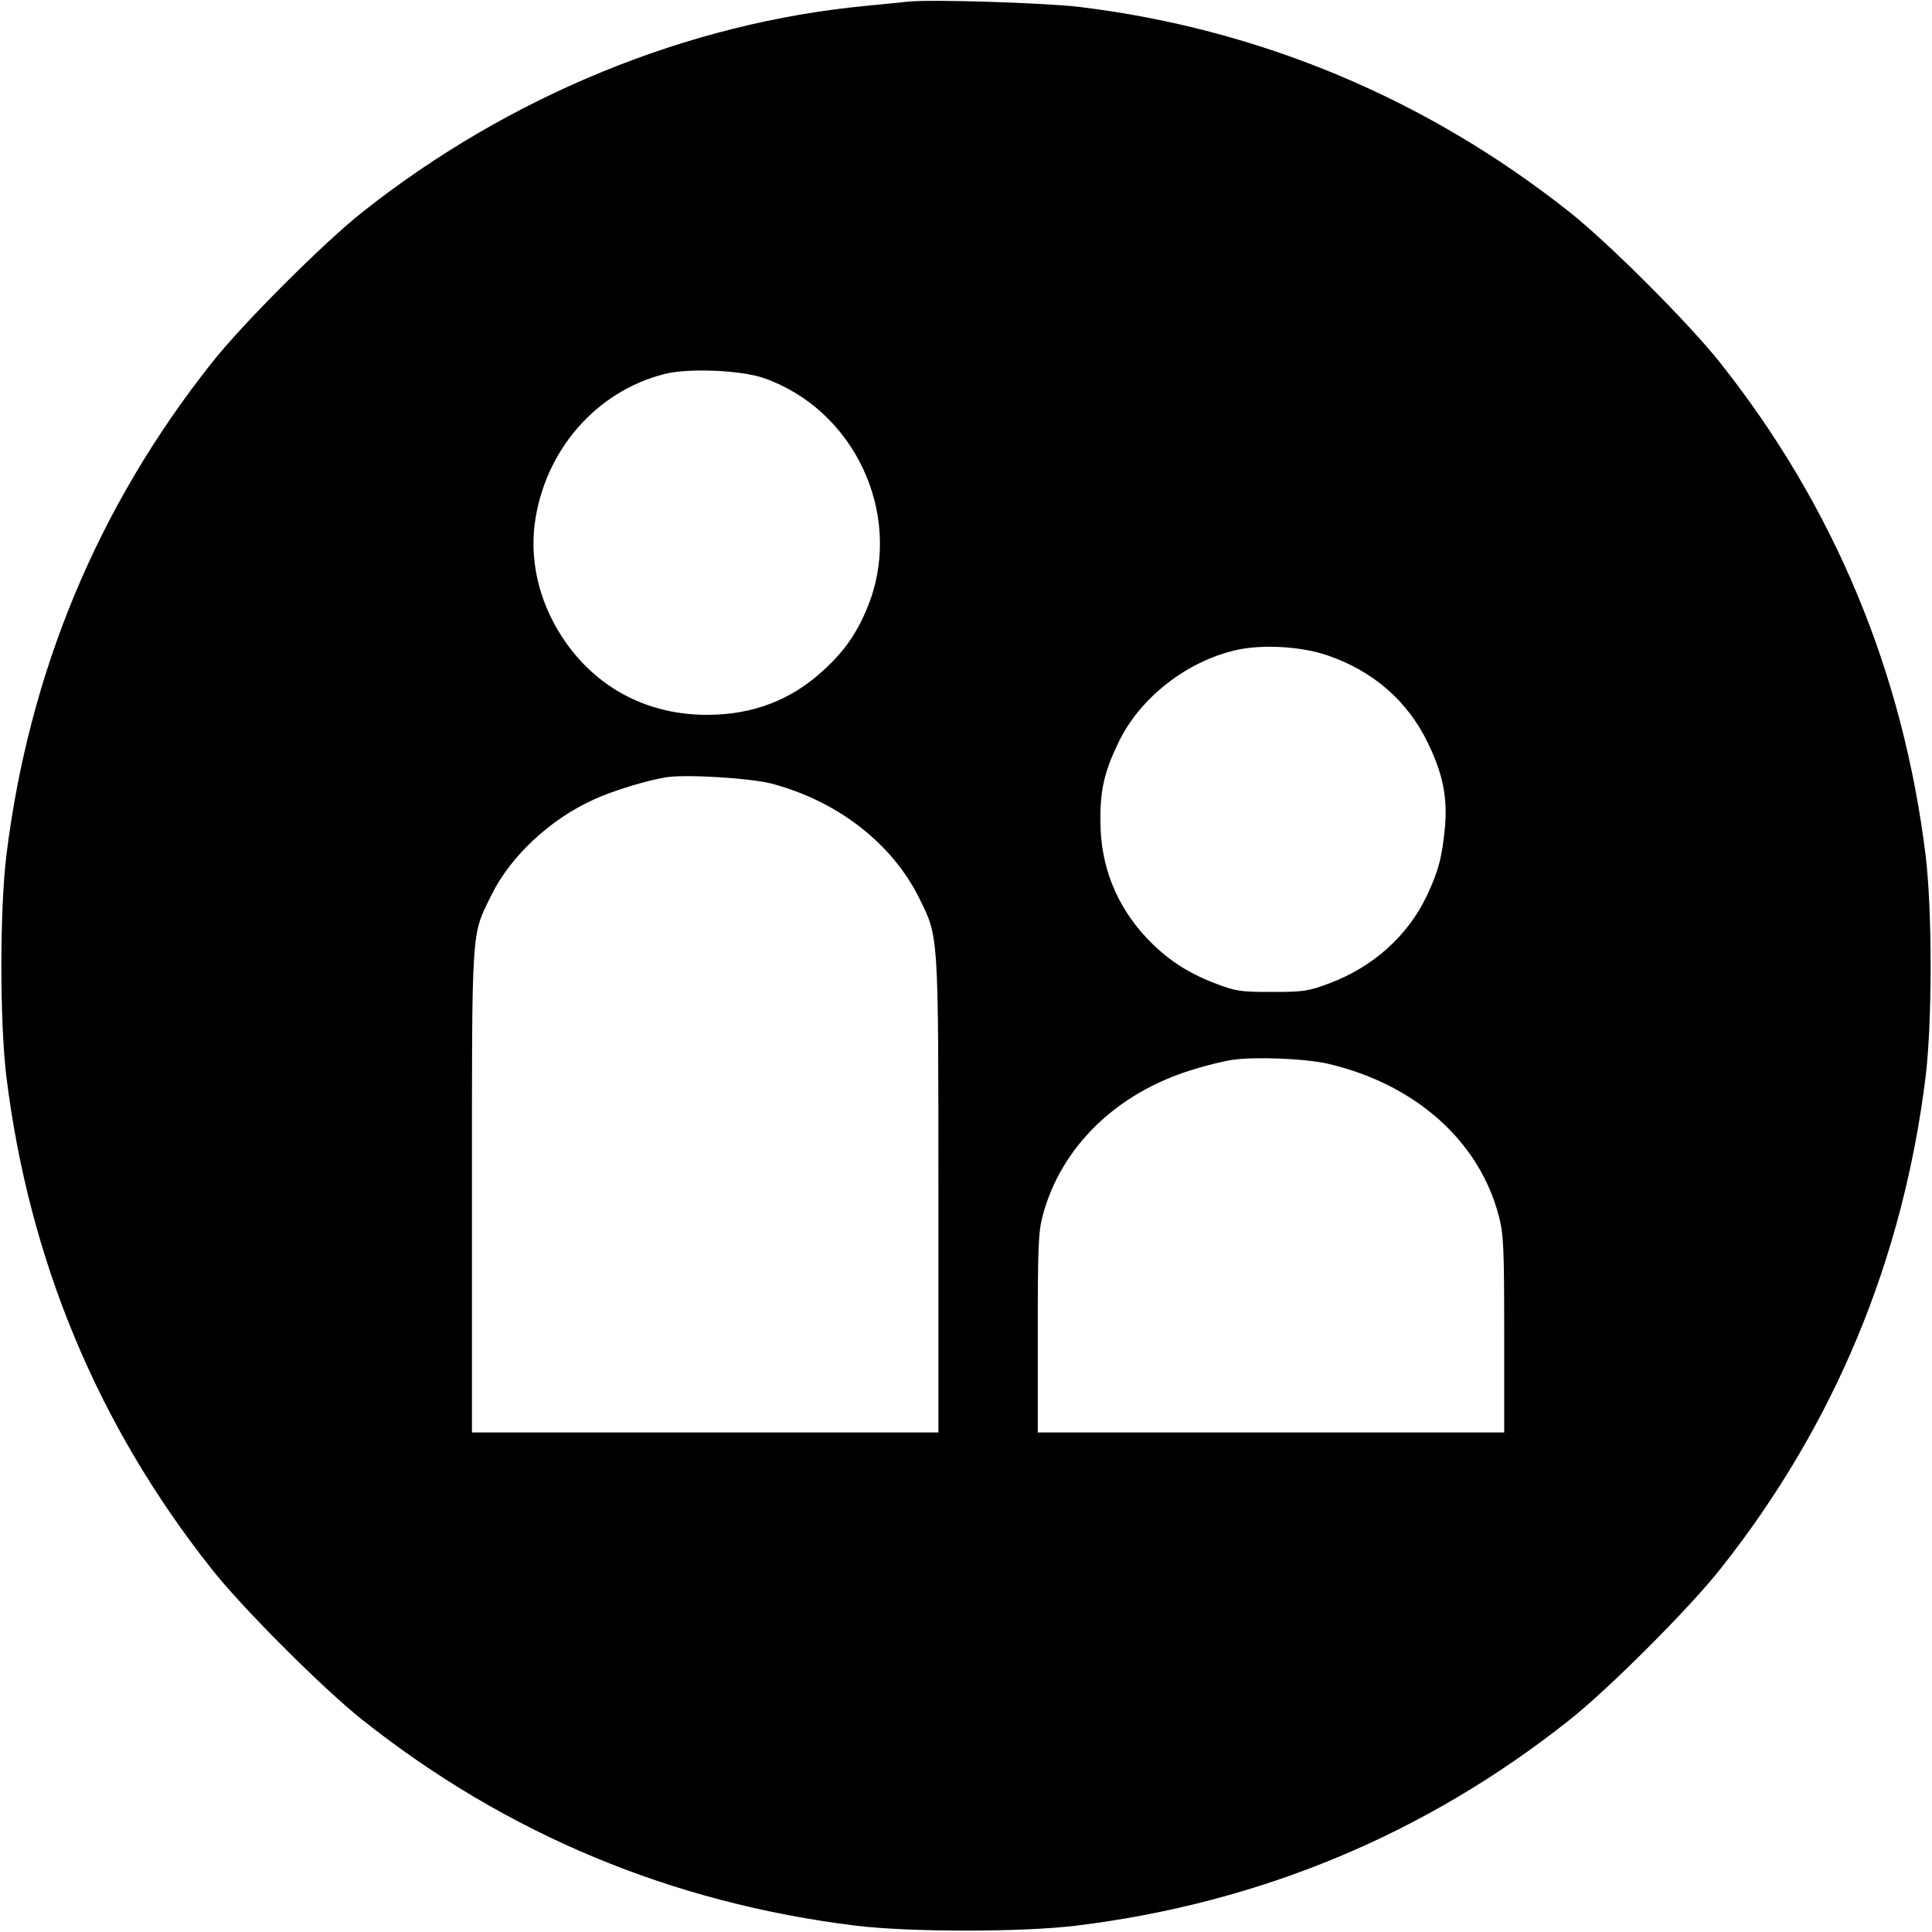
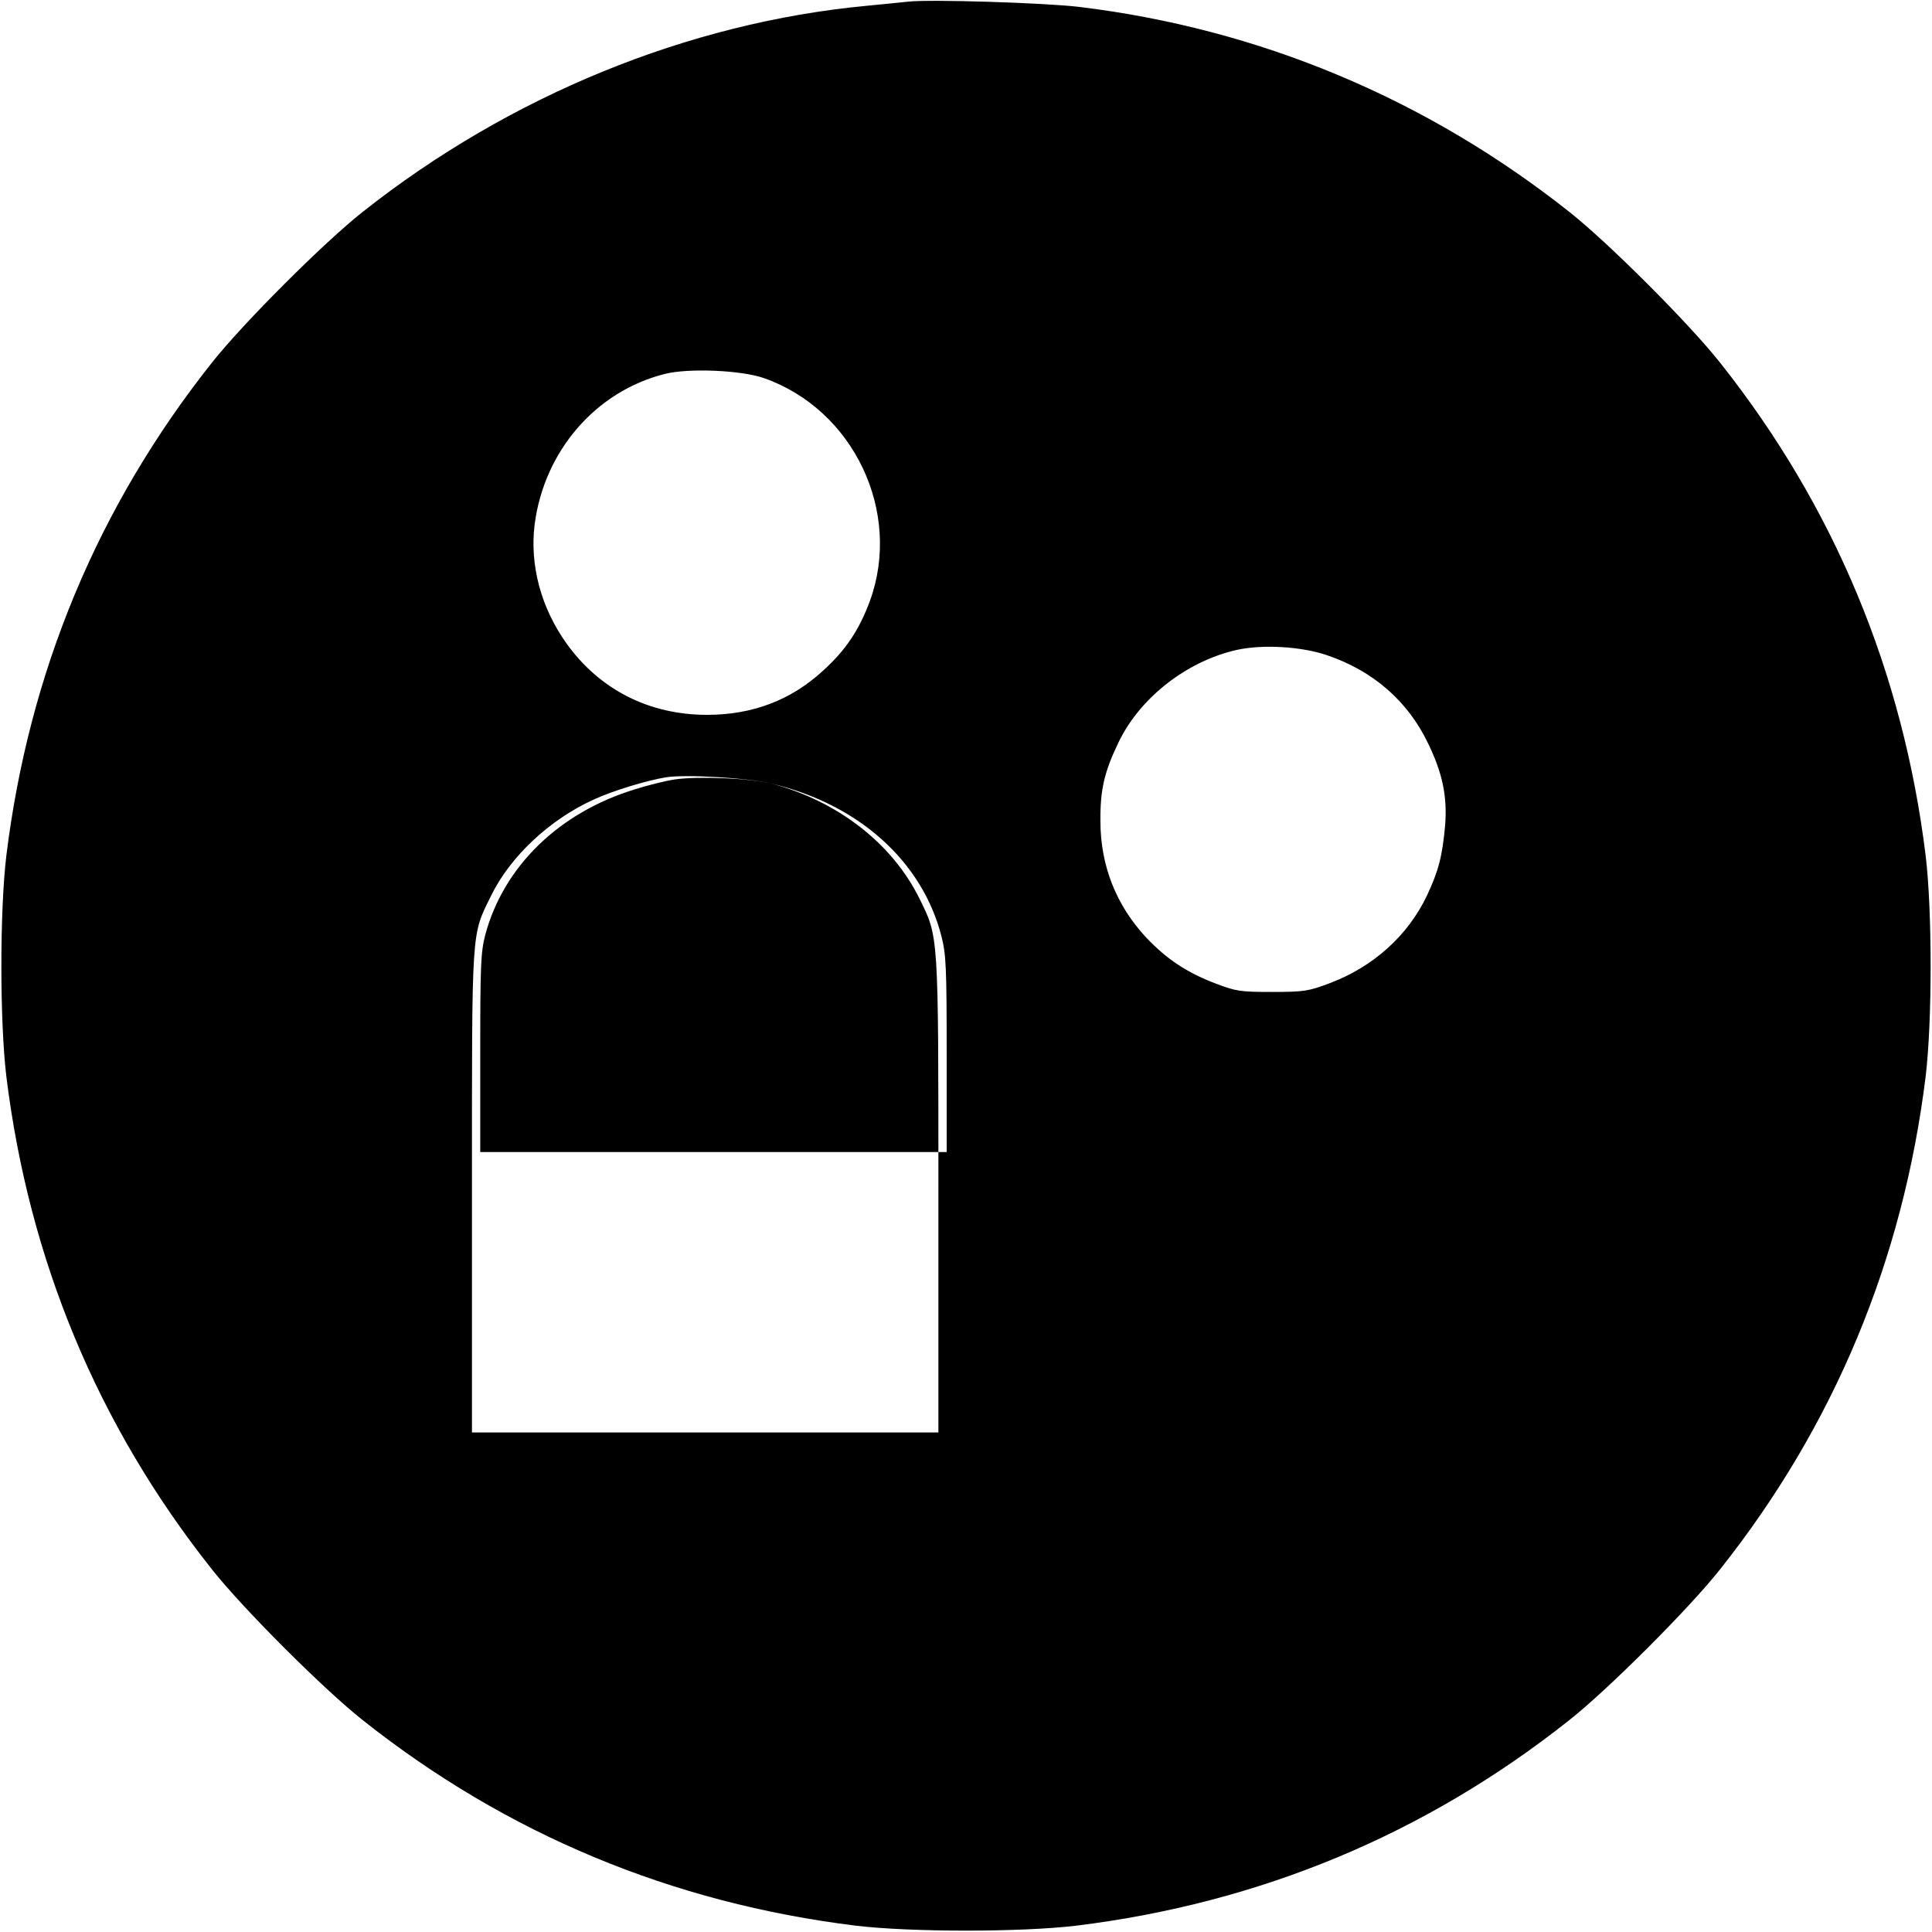
<svg xmlns="http://www.w3.org/2000/svg" version="1.0" width="700pt" height="700pt" viewBox="0 0 700 700" preserveAspectRatio="xMidYMid meet">
  <g transform="translate(0,700) scale(0.1,-0.1)" fill="#000000" stroke="none">
-     <path d="M3290 6994 c-19 -2 -87 -9 -150 -15 -647 -61 -1294 -326 -1825 -746 -141 -111 -437 -407 -548 -548 -413 -521 -662 -1120 -744 -1785 -24 -200 -24 -600 0 -800 82 -665 331 -1264 744 -1785 111 -141 407 -437 548 -548 521 -413 1120 -662 1785 -744 200 -24 600 -24 800 0 665 82 1264 331 1785 744 141 111 437 407 548 548 413 521 662 1120 744 1785 24 200 24 600 0 800 -82 665 -331 1264 -744 1785 -111 141 -407 437 -548 548 -518 410 -1123 663 -1775 742 -126 15 -542 28 -620 19z m-522 -1364 c325 -114 501 -485 384 -807 -39 -105 -87 -178 -170 -253 -116 -107 -256 -160 -420 -160 -210 0 -389 91 -509 258 -93 130 -134 284 -116 431 34 266 221 483 471 546 85 22 278 14 360 -15z m2040 -1004 c166 -56 293 -166 366 -319 53 -109 70 -193 62 -297 -10 -112 -24 -166 -66 -255 -69 -145 -194 -258 -354 -318 -75 -28 -91 -31 -206 -31 -116 0 -131 2 -207 31 -104 40 -176 88 -250 166 -109 117 -166 261 -166 422 -1 113 14 178 65 284 77 162 247 295 428 336 93 21 235 13 328 -19z m-2013 -465 c239 -63 437 -216 536 -416 70 -142 69 -120 69 -1077 l0 -858 -845 0 -845 0 0 873 c0 972 -3 924 70 1073 69 141 212 275 371 347 69 32 194 70 264 81 73 11 301 -3 380 -23z m2020 -1016 c316 -75 546 -281 616 -553 17 -67 19 -112 19 -429 l0 -353 -845 0 -845 0 0 358 c0 316 2 367 18 428 66 248 267 444 542 528 47 15 112 31 145 36 83 12 266 5 350 -15z" />
+     <path d="M3290 6994 c-19 -2 -87 -9 -150 -15 -647 -61 -1294 -326 -1825 -746 -141 -111 -437 -407 -548 -548 -413 -521 -662 -1120 -744 -1785 -24 -200 -24 -600 0 -800 82 -665 331 -1264 744 -1785 111 -141 407 -437 548 -548 521 -413 1120 -662 1785 -744 200 -24 600 -24 800 0 665 82 1264 331 1785 744 141 111 437 407 548 548 413 521 662 1120 744 1785 24 200 24 600 0 800 -82 665 -331 1264 -744 1785 -111 141 -407 437 -548 548 -518 410 -1123 663 -1775 742 -126 15 -542 28 -620 19z m-522 -1364 c325 -114 501 -485 384 -807 -39 -105 -87 -178 -170 -253 -116 -107 -256 -160 -420 -160 -210 0 -389 91 -509 258 -93 130 -134 284 -116 431 34 266 221 483 471 546 85 22 278 14 360 -15z m2040 -1004 c166 -56 293 -166 366 -319 53 -109 70 -193 62 -297 -10 -112 -24 -166 -66 -255 -69 -145 -194 -258 -354 -318 -75 -28 -91 -31 -206 -31 -116 0 -131 2 -207 31 -104 40 -176 88 -250 166 -109 117 -166 261 -166 422 -1 113 14 178 65 284 77 162 247 295 428 336 93 21 235 13 328 -19z m-2013 -465 c239 -63 437 -216 536 -416 70 -142 69 -120 69 -1077 l0 -858 -845 0 -845 0 0 873 c0 972 -3 924 70 1073 69 141 212 275 371 347 69 32 194 70 264 81 73 11 301 -3 380 -23z c316 -75 546 -281 616 -553 17 -67 19 -112 19 -429 l0 -353 -845 0 -845 0 0 358 c0 316 2 367 18 428 66 248 267 444 542 528 47 15 112 31 145 36 83 12 266 5 350 -15z" />
  </g>
</svg>